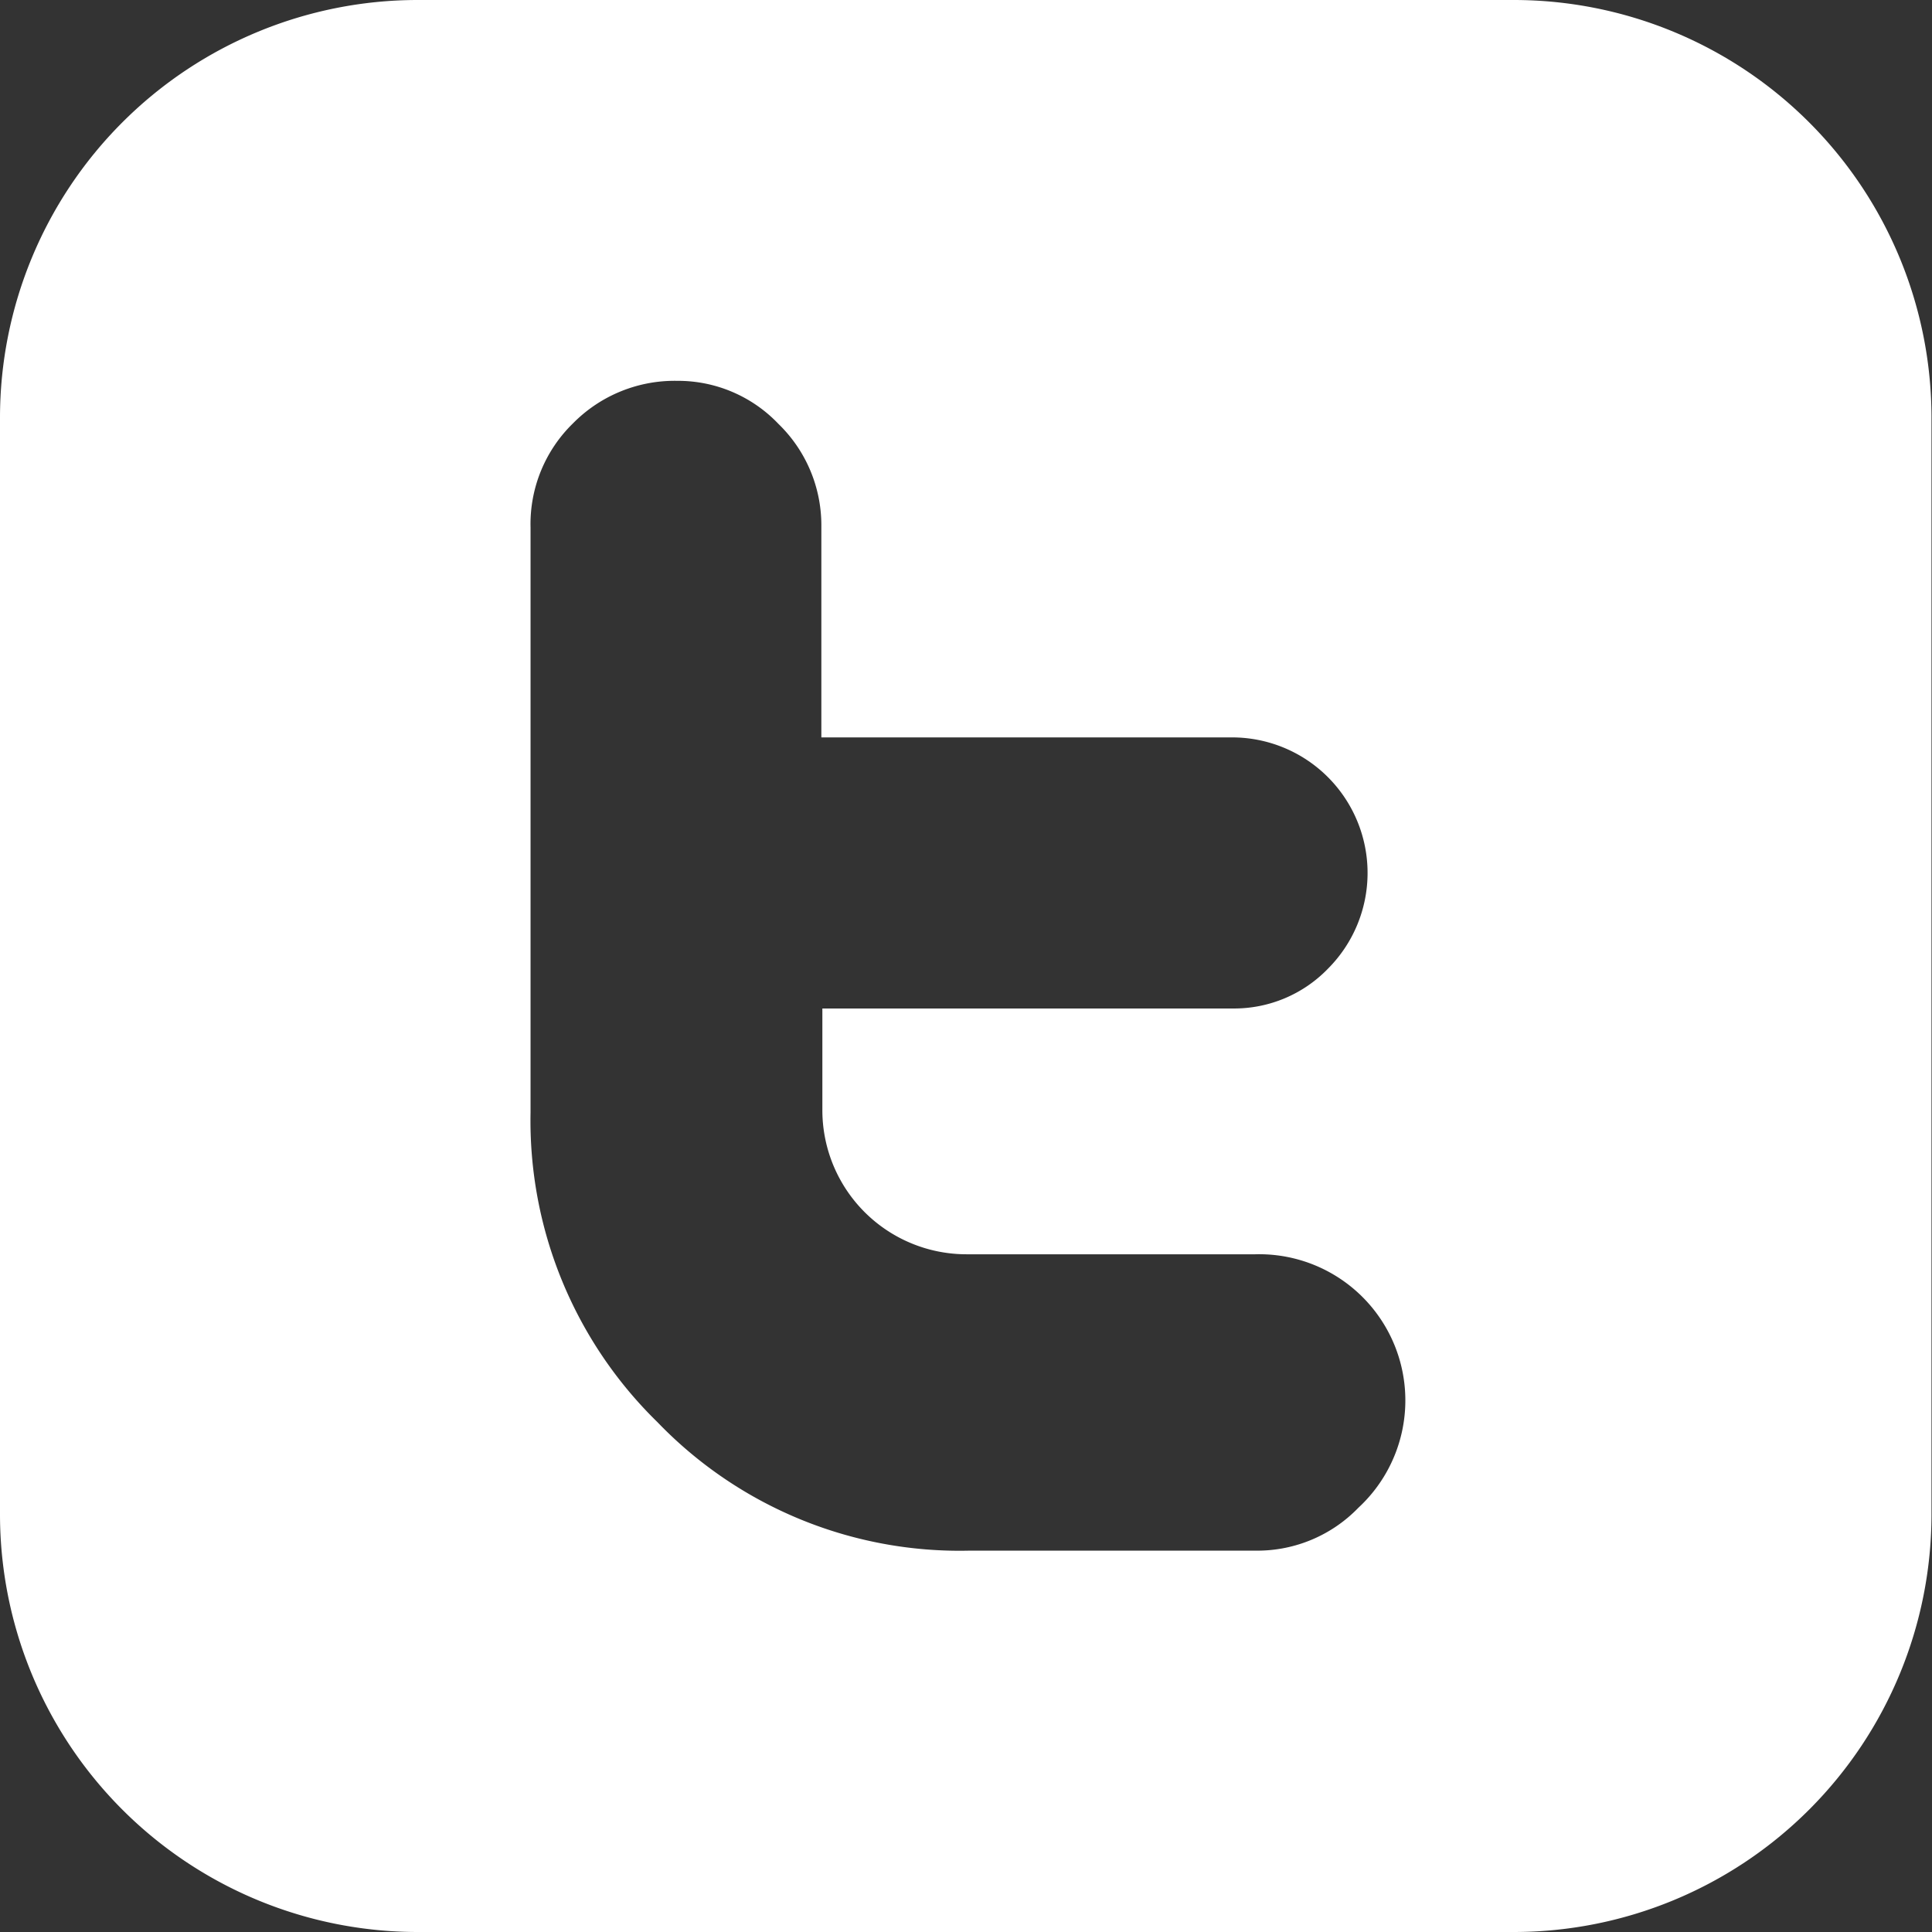
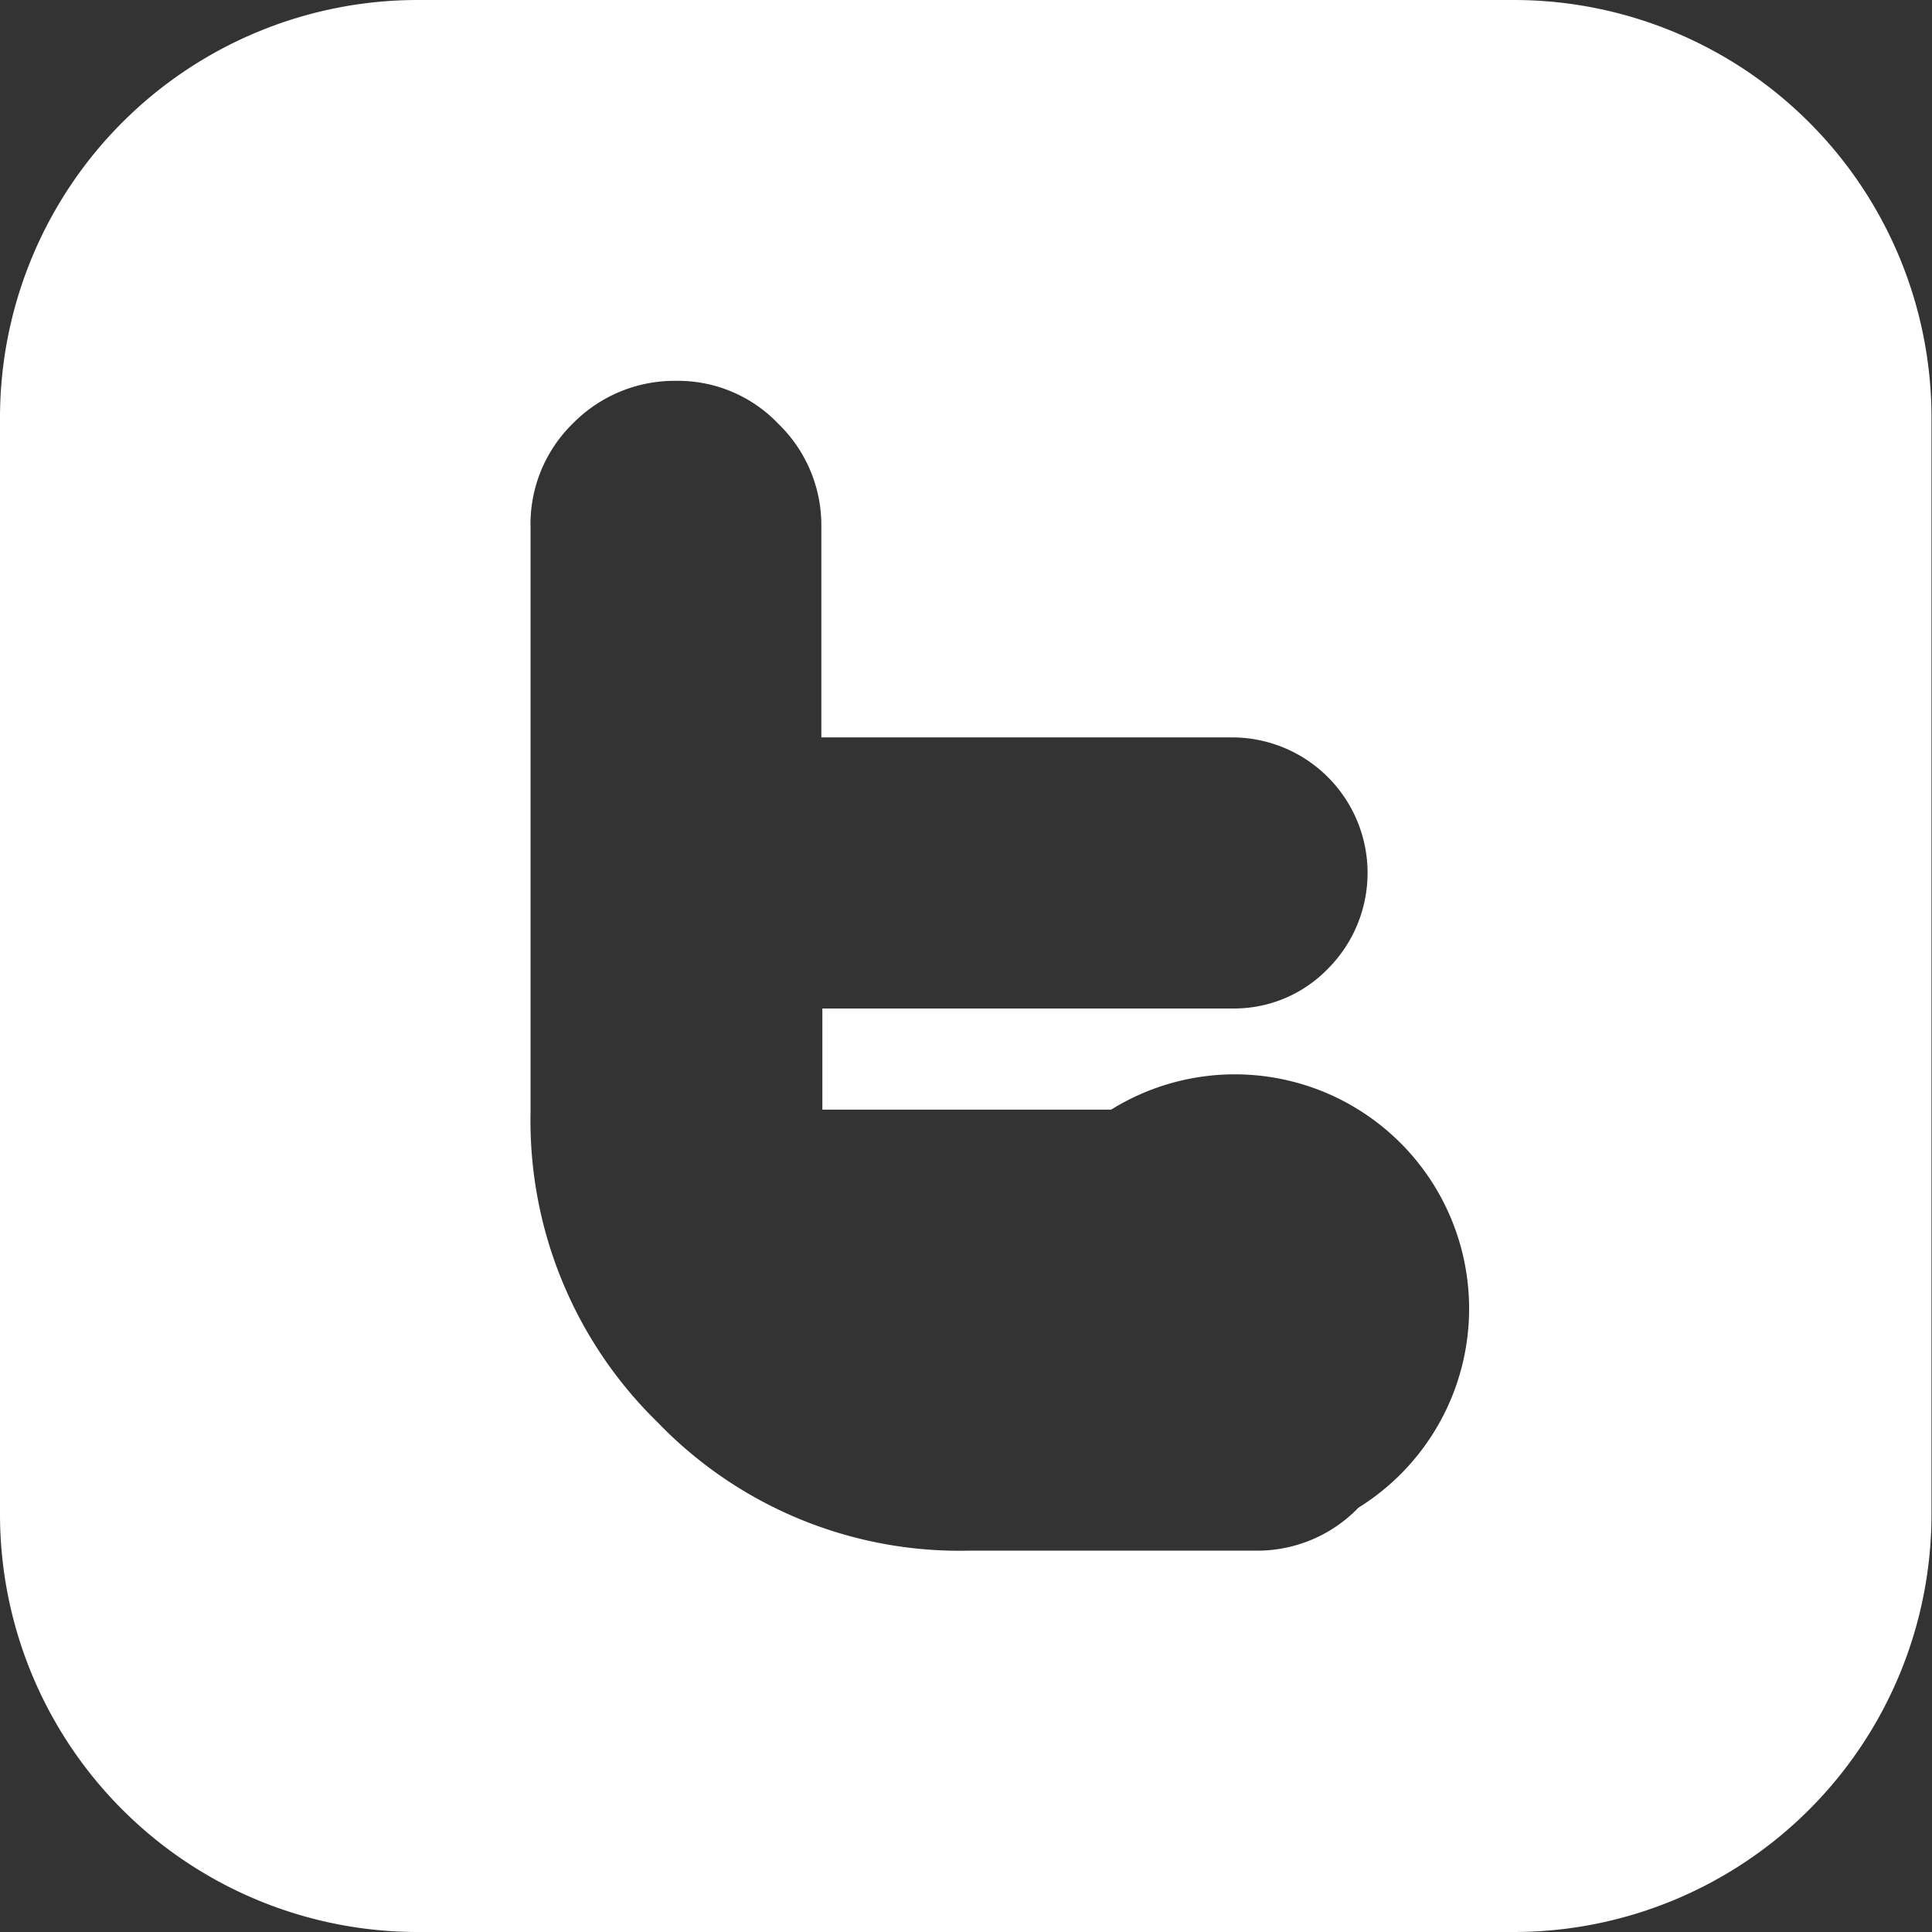
<svg xmlns="http://www.w3.org/2000/svg" id="Capa_1" data-name="Capa 1" viewBox="0 0 38.2 38.2">
  <rect x="0" y="0" width="38.2" height="38.2" fill="#333333" stroke="none" />
  <defs>
    <style>.cls-1{fill:#fff;}</style>
  </defs>
  <title>t</title>
-   <path class="cls-1" d="M29.93,0H8.26A8.26,8.26,0,0,0,0,8.26V29.93A8.26,8.26,0,0,0,8.26,38.2H29.93a8.26,8.26,0,0,0,8.26-8.26V8.26A8.26,8.26,0,0,0,29.93,0ZM26.86,29.81a2.78,2.78,0,0,1-2,.85h-5.7A8.29,8.29,0,0,1,13,28.12,8.33,8.33,0,0,1,10.49,22V10.43a2.78,2.78,0,0,1,.84-2.06,2.82,2.82,0,0,1,2.06-.84,2.74,2.74,0,0,1,2,.85,2.79,2.79,0,0,1,.85,2v4.2h8.12a2.68,2.68,0,0,1,1.9,4.57,2.58,2.58,0,0,1-1.89.79H16.26v2a2.85,2.85,0,0,0,2.85,2.86h5.71A2.89,2.89,0,0,1,26.86,29.81Z" />
+   <path class="cls-1" d="M29.93,0H8.26A8.26,8.26,0,0,0,0,8.26V29.93A8.26,8.26,0,0,0,8.26,38.2H29.93a8.26,8.26,0,0,0,8.26-8.26V8.26A8.26,8.26,0,0,0,29.93,0ZM26.86,29.81a2.78,2.78,0,0,1-2,.85h-5.7A8.29,8.29,0,0,1,13,28.12,8.33,8.33,0,0,1,10.49,22V10.43a2.78,2.78,0,0,1,.84-2.06,2.82,2.82,0,0,1,2.06-.84,2.74,2.74,0,0,1,2,.85,2.79,2.79,0,0,1,.85,2v4.2h8.12a2.68,2.68,0,0,1,1.9,4.57,2.58,2.58,0,0,1-1.89.79H16.26v2h5.71A2.89,2.89,0,0,1,26.86,29.81Z" />
</svg>